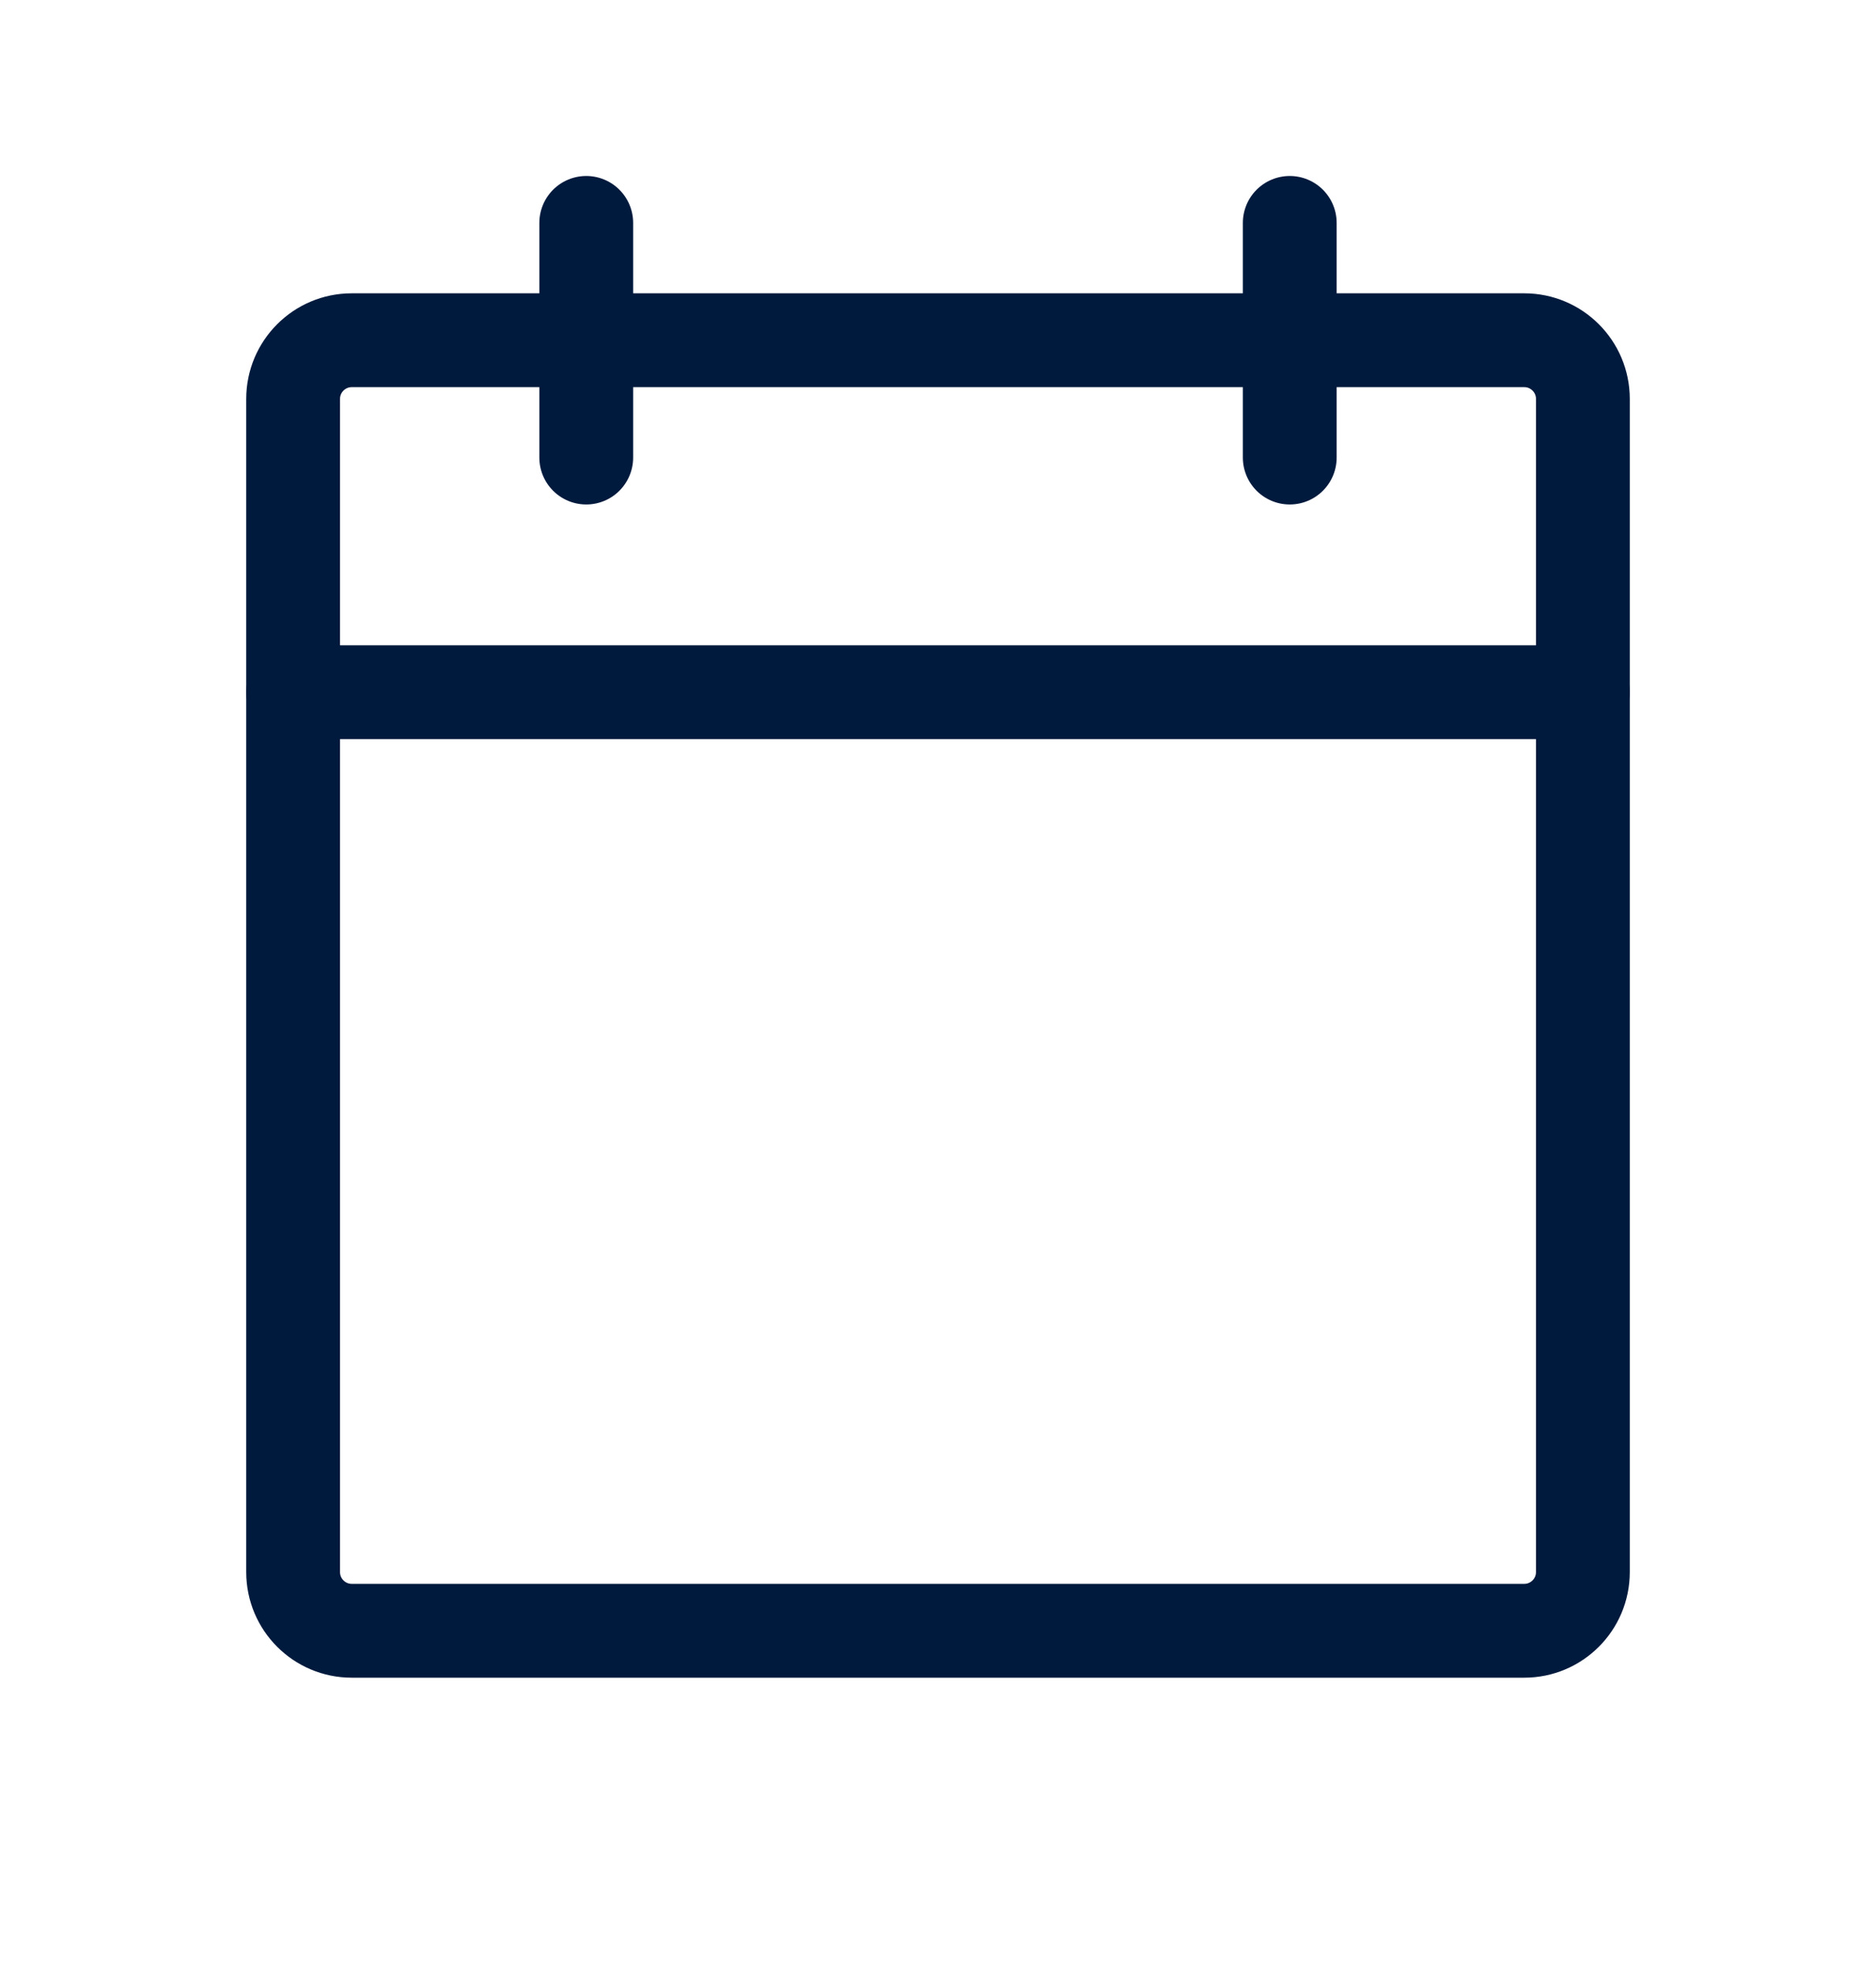
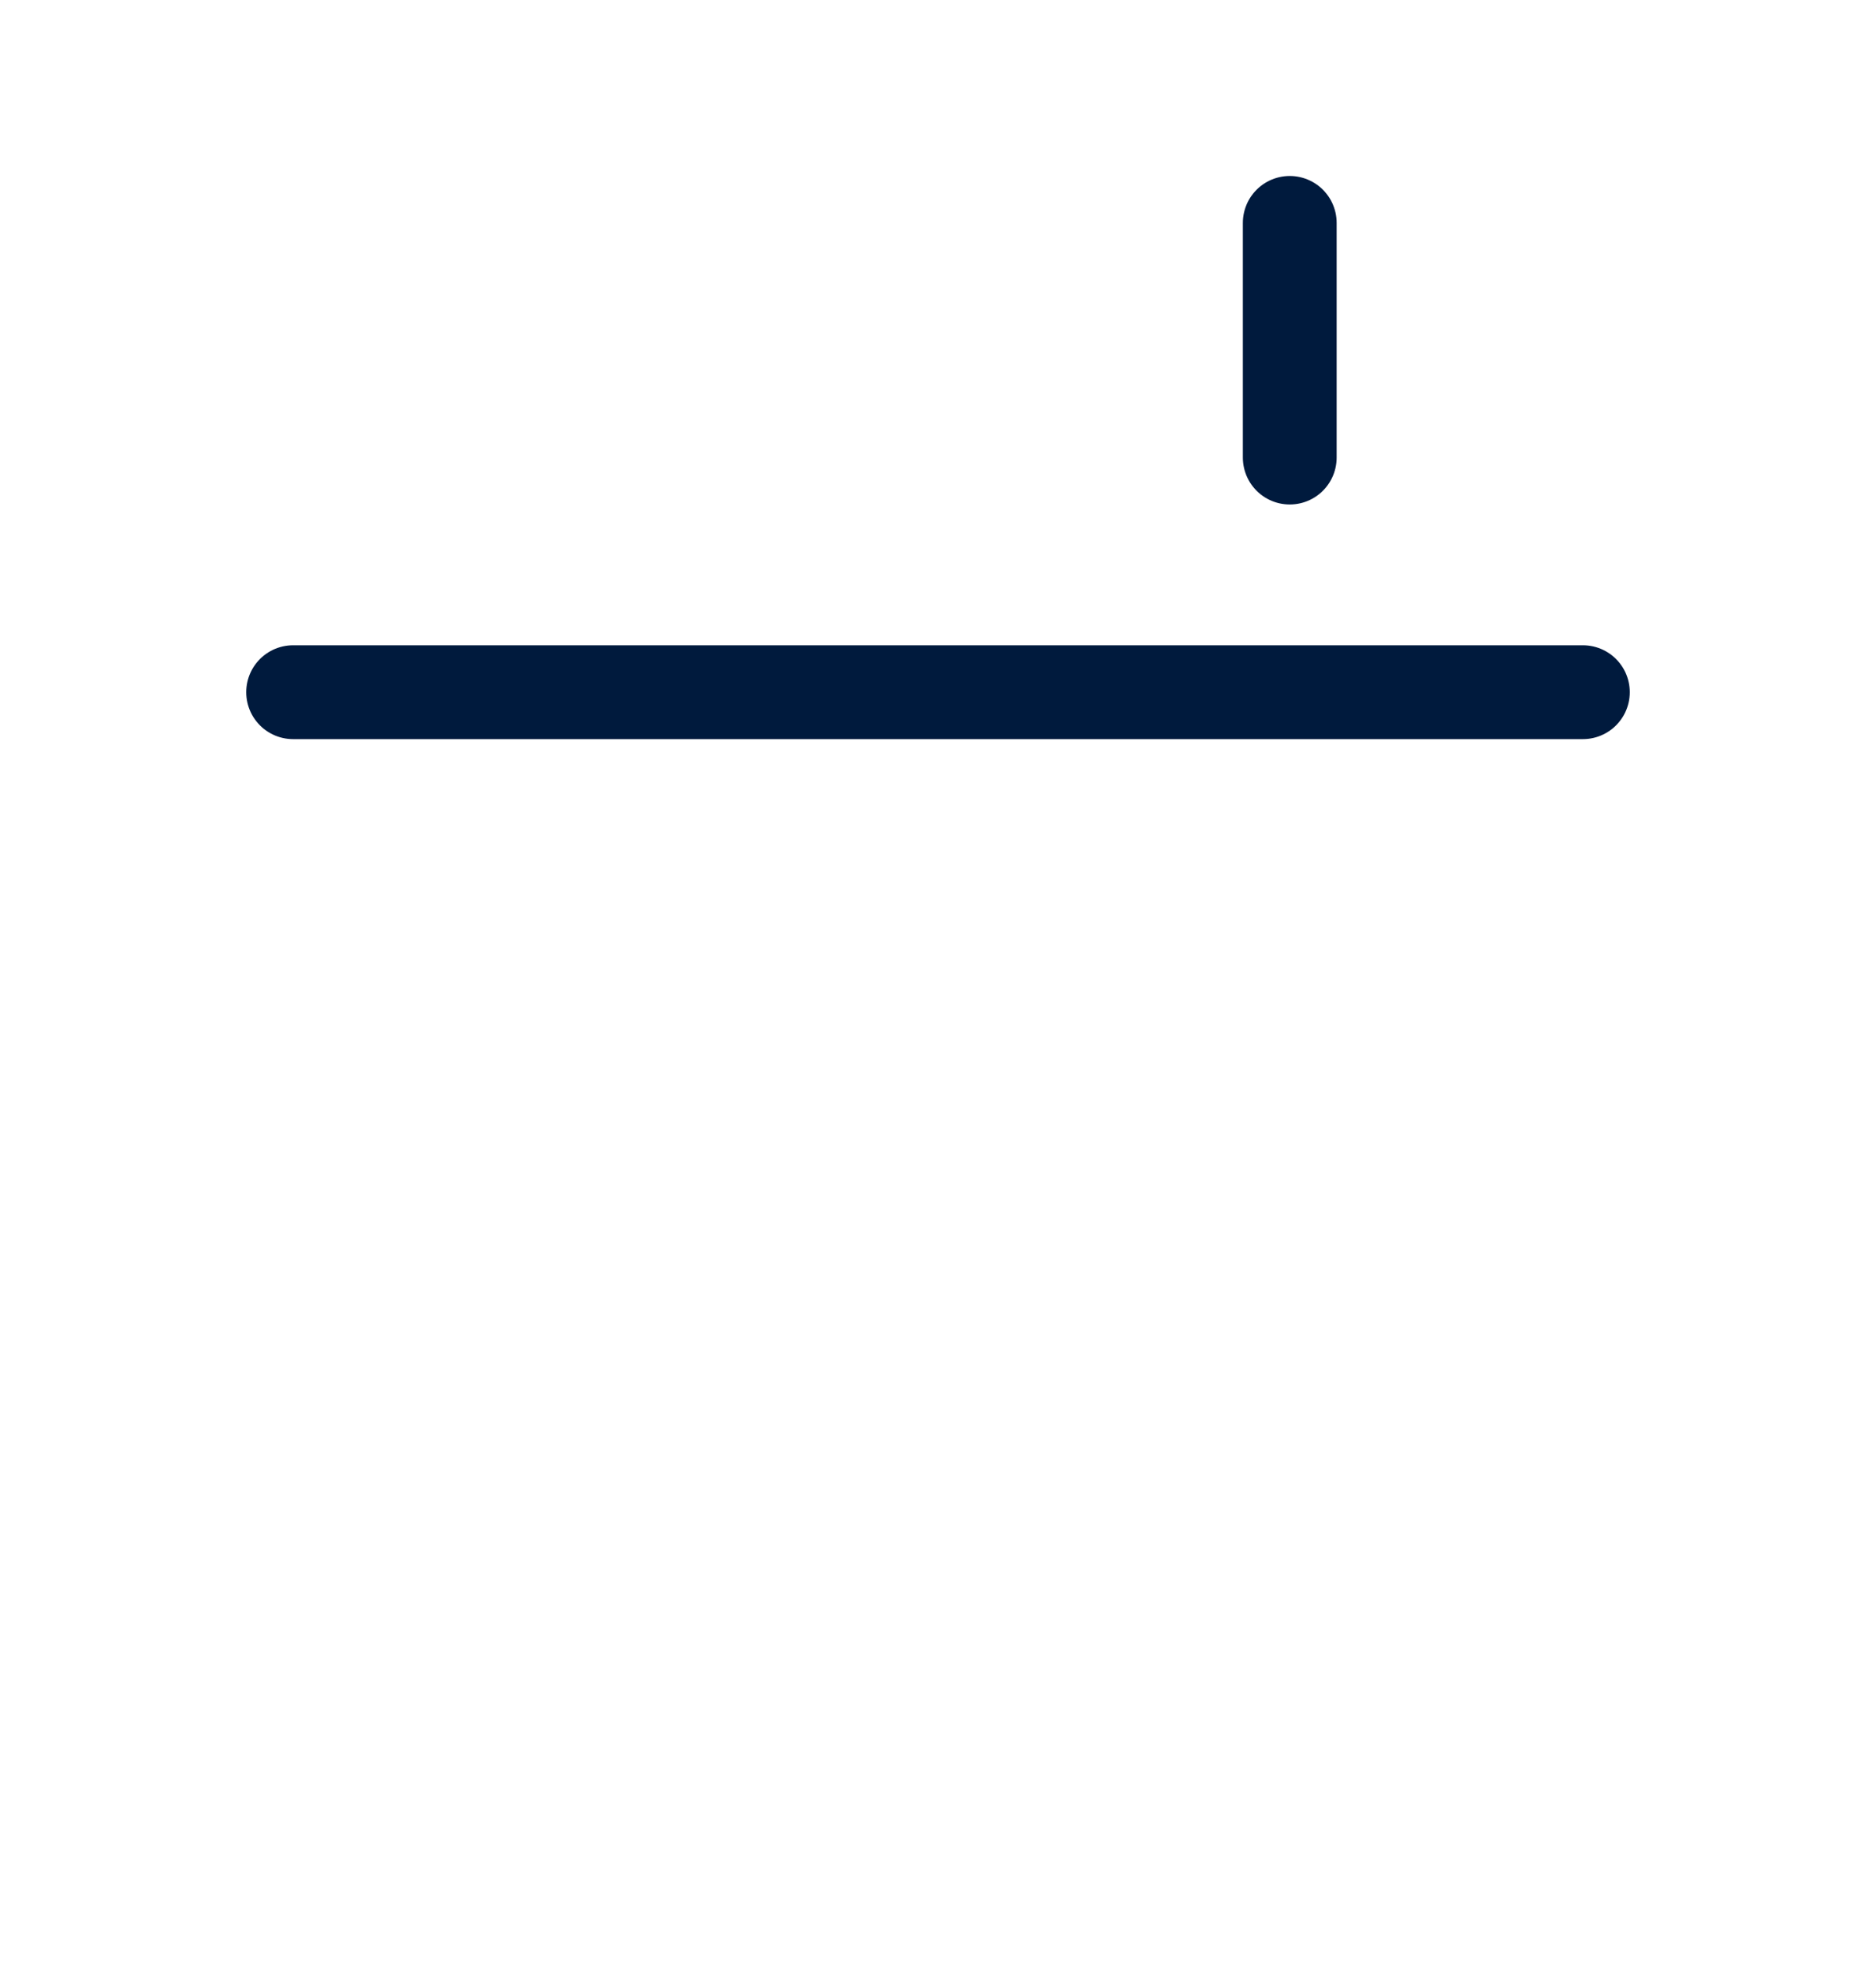
<svg xmlns="http://www.w3.org/2000/svg" width="20" height="21" viewBox="0 0 20 21" fill="none">
-   <path d="M16.25 3.625H3.75C3.405 3.625 3.125 3.905 3.125 4.25V16.75C3.125 17.095 3.405 17.375 3.75 17.375H16.25C16.595 17.375 16.875 17.095 16.875 16.75V4.25C16.875 3.905 16.595 3.625 16.25 3.625Z" stroke="#001A3D" stroke-linecap="round" stroke-linejoin="round" />
  <path d="M13.75 2.375V4.875" stroke="#001A3D" stroke-linecap="round" stroke-linejoin="round" />
-   <path d="M6.25 2.375V4.875" stroke="#001A3D" stroke-linecap="round" stroke-linejoin="round" />
  <path d="M3.125 7.375H16.875" stroke="#001A3D" stroke-linecap="round" stroke-linejoin="round" />
</svg>